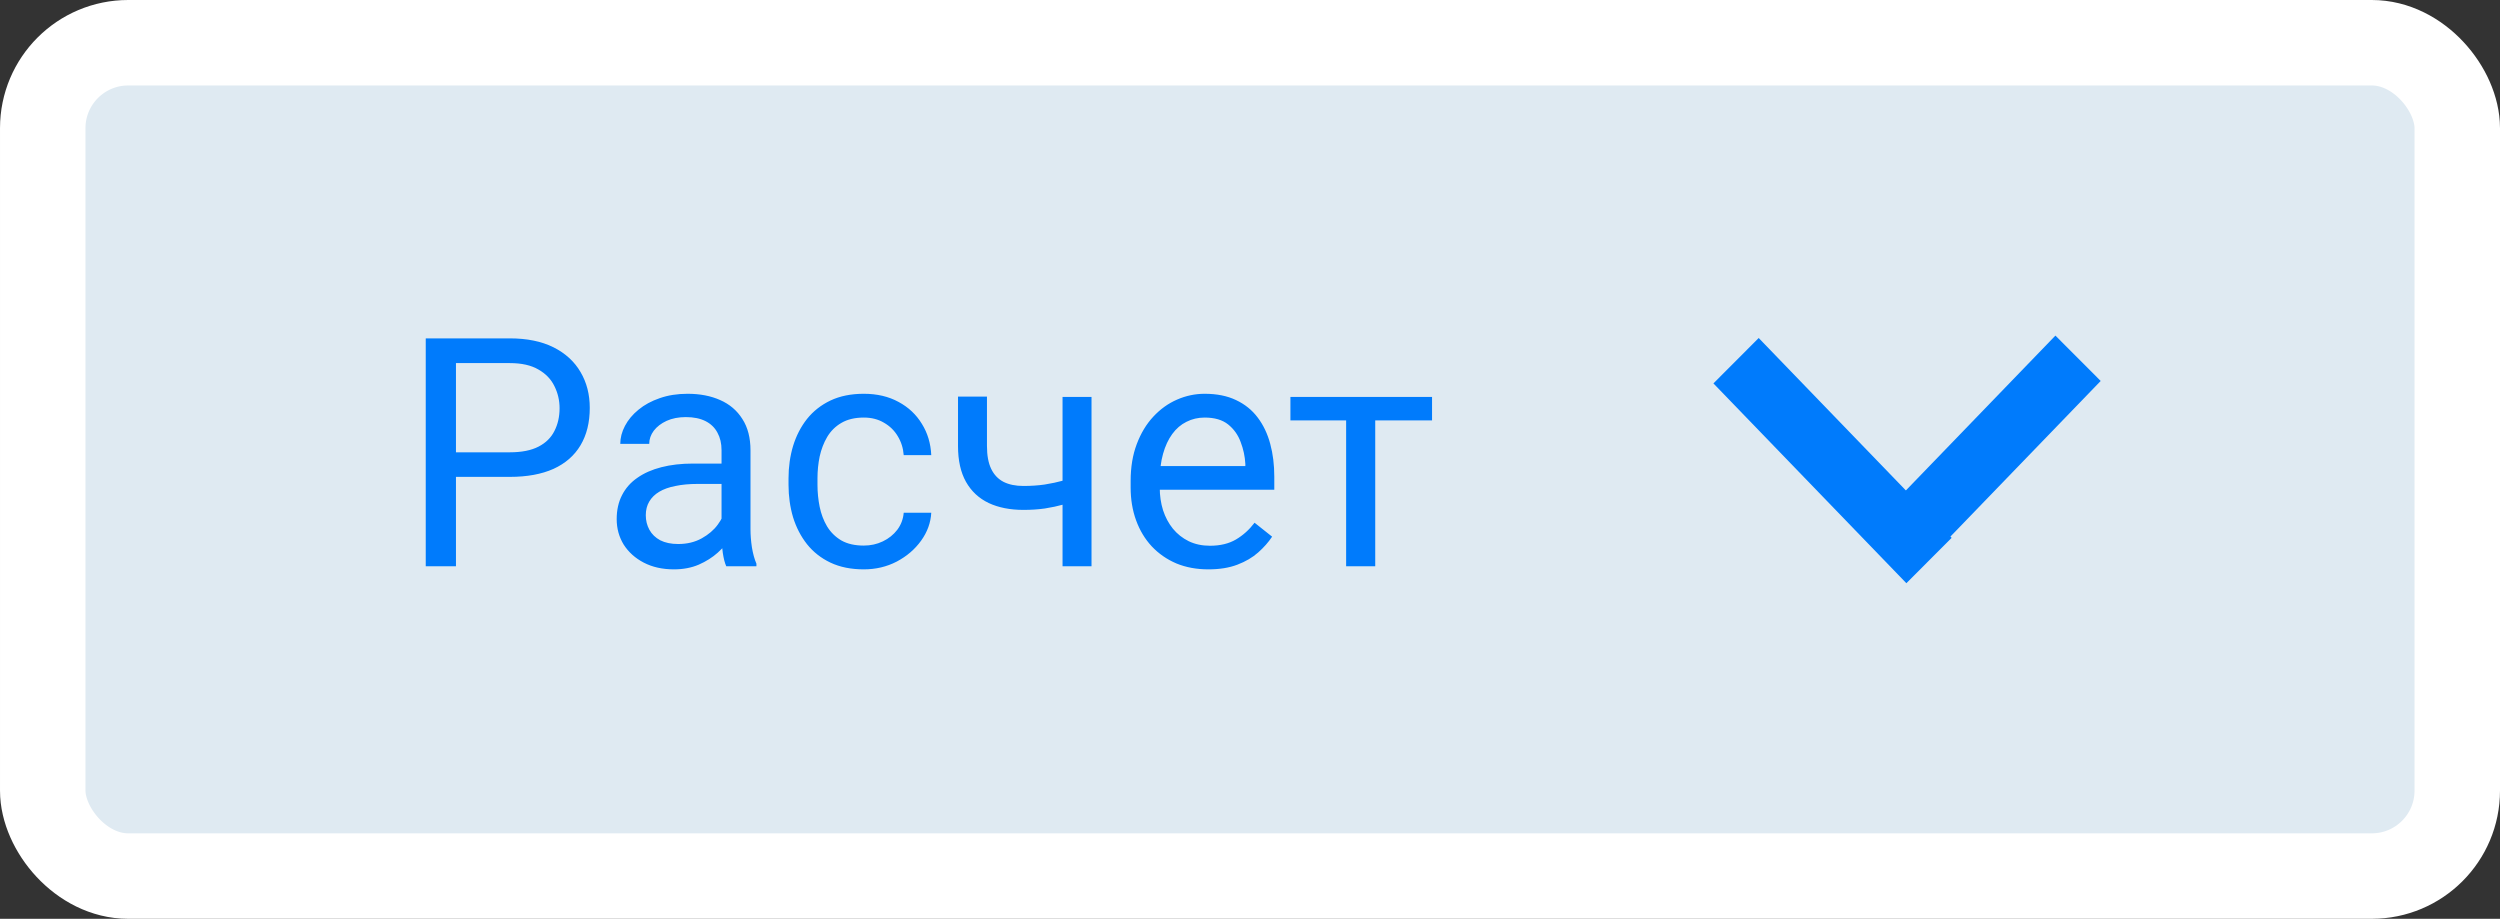
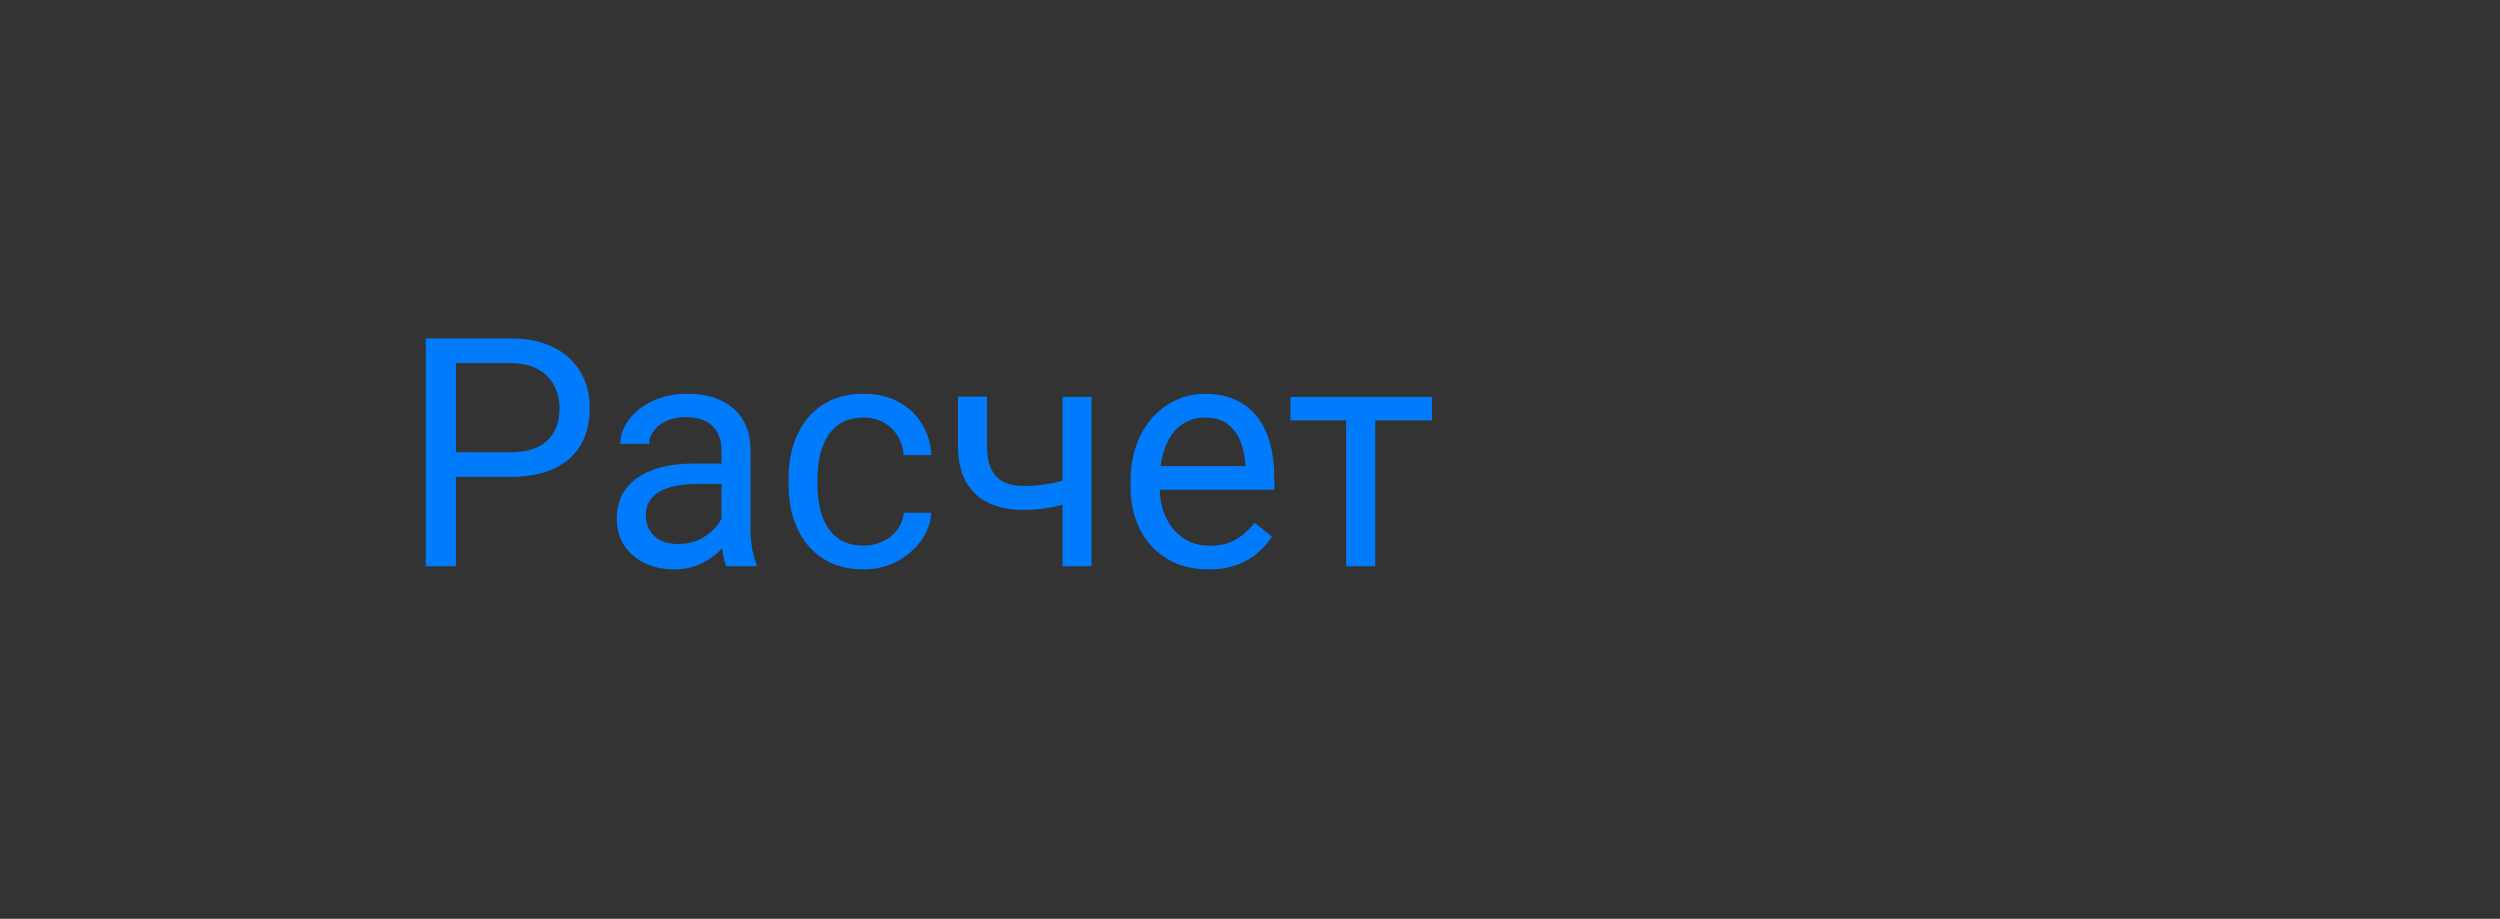
<svg xmlns="http://www.w3.org/2000/svg" width="117" height="43" viewBox="0 0 117 43" fill="none">
  <rect x="0" y="0" width="117" height="43" fill="#333333" stroke="none" />
-   <rect x="2" y="2" width="113" height="39" rx="4" fill="#DFEAF2" stroke="white" stroke-width="4" />
  <path d="M23.858 22.318H21.009V21.168H23.858C24.41 21.168 24.857 21.08 25.199 20.904C25.541 20.729 25.79 20.484 25.946 20.172C26.107 19.859 26.188 19.503 26.188 19.102C26.188 18.736 26.107 18.392 25.946 18.07C25.79 17.748 25.541 17.489 25.199 17.294C24.857 17.093 24.41 16.993 23.858 16.993H21.339V26.5H19.925V15.836H23.858C24.664 15.836 25.345 15.975 25.902 16.253C26.459 16.532 26.881 16.918 27.169 17.411C27.457 17.899 27.601 18.458 27.601 19.088C27.601 19.771 27.457 20.355 27.169 20.838C26.881 21.322 26.459 21.69 25.902 21.944C25.345 22.193 24.664 22.318 23.858 22.318ZM33.768 25.145V21.065C33.768 20.753 33.705 20.482 33.578 20.252C33.456 20.018 33.27 19.837 33.021 19.71C32.772 19.584 32.464 19.52 32.098 19.52C31.756 19.52 31.456 19.579 31.197 19.696C30.943 19.813 30.743 19.967 30.597 20.157C30.455 20.348 30.384 20.553 30.384 20.773H29.029C29.029 20.489 29.102 20.209 29.249 19.93C29.395 19.652 29.605 19.4 29.879 19.176C30.157 18.946 30.489 18.766 30.875 18.634C31.266 18.497 31.7 18.429 32.179 18.429C32.755 18.429 33.263 18.526 33.702 18.722C34.147 18.917 34.493 19.212 34.742 19.608C34.996 19.998 35.123 20.489 35.123 21.08V24.771C35.123 25.035 35.145 25.316 35.189 25.614C35.238 25.912 35.309 26.168 35.401 26.383V26.5H33.988C33.919 26.344 33.866 26.136 33.827 25.877C33.788 25.614 33.768 25.37 33.768 25.145ZM34.002 21.695L34.017 22.648H32.648C32.262 22.648 31.918 22.679 31.615 22.743C31.312 22.801 31.058 22.892 30.853 23.014C30.648 23.136 30.492 23.29 30.384 23.475C30.277 23.656 30.223 23.868 30.223 24.112C30.223 24.361 30.279 24.588 30.392 24.794C30.504 24.998 30.672 25.162 30.897 25.284C31.127 25.401 31.407 25.46 31.739 25.46C32.154 25.46 32.52 25.372 32.838 25.196C33.155 25.02 33.407 24.806 33.592 24.552C33.783 24.298 33.885 24.051 33.9 23.812L34.478 24.464C34.444 24.669 34.352 24.896 34.2 25.145C34.049 25.394 33.846 25.633 33.592 25.863C33.343 26.087 33.045 26.275 32.699 26.427C32.357 26.573 31.971 26.646 31.541 26.646C31.004 26.646 30.533 26.541 30.128 26.331C29.727 26.122 29.415 25.841 29.19 25.489C28.971 25.133 28.861 24.735 28.861 24.295C28.861 23.871 28.944 23.497 29.11 23.175C29.276 22.848 29.515 22.577 29.828 22.362C30.14 22.142 30.516 21.976 30.956 21.864C31.395 21.752 31.886 21.695 32.428 21.695H34.002ZM40.426 25.533C40.748 25.533 41.046 25.467 41.319 25.335C41.593 25.204 41.817 25.023 41.993 24.794C42.169 24.559 42.269 24.293 42.294 23.995H43.583C43.558 24.464 43.399 24.901 43.106 25.306C42.818 25.706 42.44 26.031 41.971 26.28C41.502 26.524 40.987 26.646 40.426 26.646C39.83 26.646 39.31 26.541 38.866 26.331C38.426 26.122 38.06 25.834 37.767 25.467C37.479 25.101 37.262 24.681 37.115 24.207C36.974 23.729 36.903 23.224 36.903 22.691V22.384C36.903 21.852 36.974 21.349 37.115 20.875C37.262 20.396 37.479 19.974 37.767 19.608C38.06 19.242 38.426 18.954 38.866 18.744C39.31 18.534 39.83 18.429 40.426 18.429C41.046 18.429 41.588 18.556 42.052 18.81C42.516 19.059 42.879 19.4 43.143 19.835C43.412 20.265 43.558 20.753 43.583 21.3H42.294C42.269 20.973 42.176 20.677 42.015 20.414C41.859 20.15 41.644 19.94 41.371 19.784C41.102 19.623 40.787 19.542 40.426 19.542C40.011 19.542 39.662 19.625 39.378 19.791C39.1 19.952 38.878 20.172 38.712 20.45C38.551 20.724 38.434 21.029 38.36 21.366C38.292 21.698 38.258 22.037 38.258 22.384V22.691C38.258 23.038 38.292 23.38 38.36 23.717C38.429 24.054 38.544 24.359 38.705 24.632C38.871 24.906 39.093 25.125 39.371 25.291C39.654 25.453 40.006 25.533 40.426 25.533ZM51.083 18.575V26.5H49.727V18.575H51.083ZM50.621 22.215V23.329C50.348 23.431 50.069 23.524 49.786 23.607C49.508 23.685 49.212 23.748 48.9 23.797C48.592 23.841 48.258 23.863 47.897 23.863C47.272 23.863 46.73 23.756 46.27 23.541C45.812 23.321 45.458 22.992 45.209 22.552C44.959 22.108 44.835 21.549 44.835 20.875V18.561H46.19V20.875C46.19 21.314 46.256 21.671 46.388 21.944C46.52 22.218 46.712 22.42 46.966 22.552C47.22 22.679 47.53 22.743 47.897 22.743C48.248 22.743 48.578 22.721 48.885 22.677C49.198 22.628 49.496 22.564 49.779 22.486C50.067 22.408 50.348 22.318 50.621 22.215ZM56.554 26.646C56.002 26.646 55.502 26.554 55.052 26.368C54.608 26.178 54.225 25.912 53.902 25.57C53.585 25.228 53.341 24.823 53.17 24.354C52.999 23.885 52.914 23.373 52.914 22.816V22.508C52.914 21.864 53.009 21.29 53.199 20.787C53.39 20.279 53.648 19.85 53.976 19.498C54.303 19.146 54.674 18.88 55.089 18.7C55.504 18.519 55.934 18.429 56.378 18.429C56.944 18.429 57.433 18.526 57.843 18.722C58.258 18.917 58.597 19.19 58.861 19.542C59.124 19.889 59.32 20.299 59.447 20.773C59.574 21.241 59.637 21.754 59.637 22.311V22.919H53.719V21.812H58.282V21.71C58.263 21.358 58.19 21.017 58.062 20.685C57.94 20.352 57.745 20.079 57.477 19.864C57.208 19.649 56.842 19.542 56.378 19.542C56.07 19.542 55.787 19.608 55.528 19.74C55.27 19.867 55.047 20.057 54.862 20.311C54.676 20.565 54.532 20.875 54.43 21.241C54.327 21.607 54.276 22.03 54.276 22.508V22.816C54.276 23.192 54.327 23.546 54.43 23.878C54.537 24.205 54.691 24.493 54.891 24.742C55.096 24.991 55.343 25.186 55.631 25.328C55.924 25.47 56.256 25.541 56.627 25.541C57.105 25.541 57.511 25.443 57.843 25.248C58.175 25.052 58.465 24.791 58.714 24.464L59.535 25.116C59.364 25.375 59.147 25.621 58.883 25.855C58.619 26.09 58.294 26.28 57.909 26.427C57.528 26.573 57.076 26.646 56.554 26.646ZM64.361 18.575V26.5H62.999V18.575H64.361ZM67.02 18.575V19.674H60.392V18.575H67.02Z" fill="#007BFC" />
-   <path fill-rule="evenodd" clip-rule="evenodd" d="M87.163 25.057L96.193 15.706L98.312 17.829L89.282 27.18L87.163 25.057Z" fill="#007BFC" />
-   <path fill-rule="evenodd" clip-rule="evenodd" d="M91.337 25.171L82.307 15.819L80.188 17.943L89.218 27.294L91.337 25.171Z" fill="#007BFC" />
</svg>